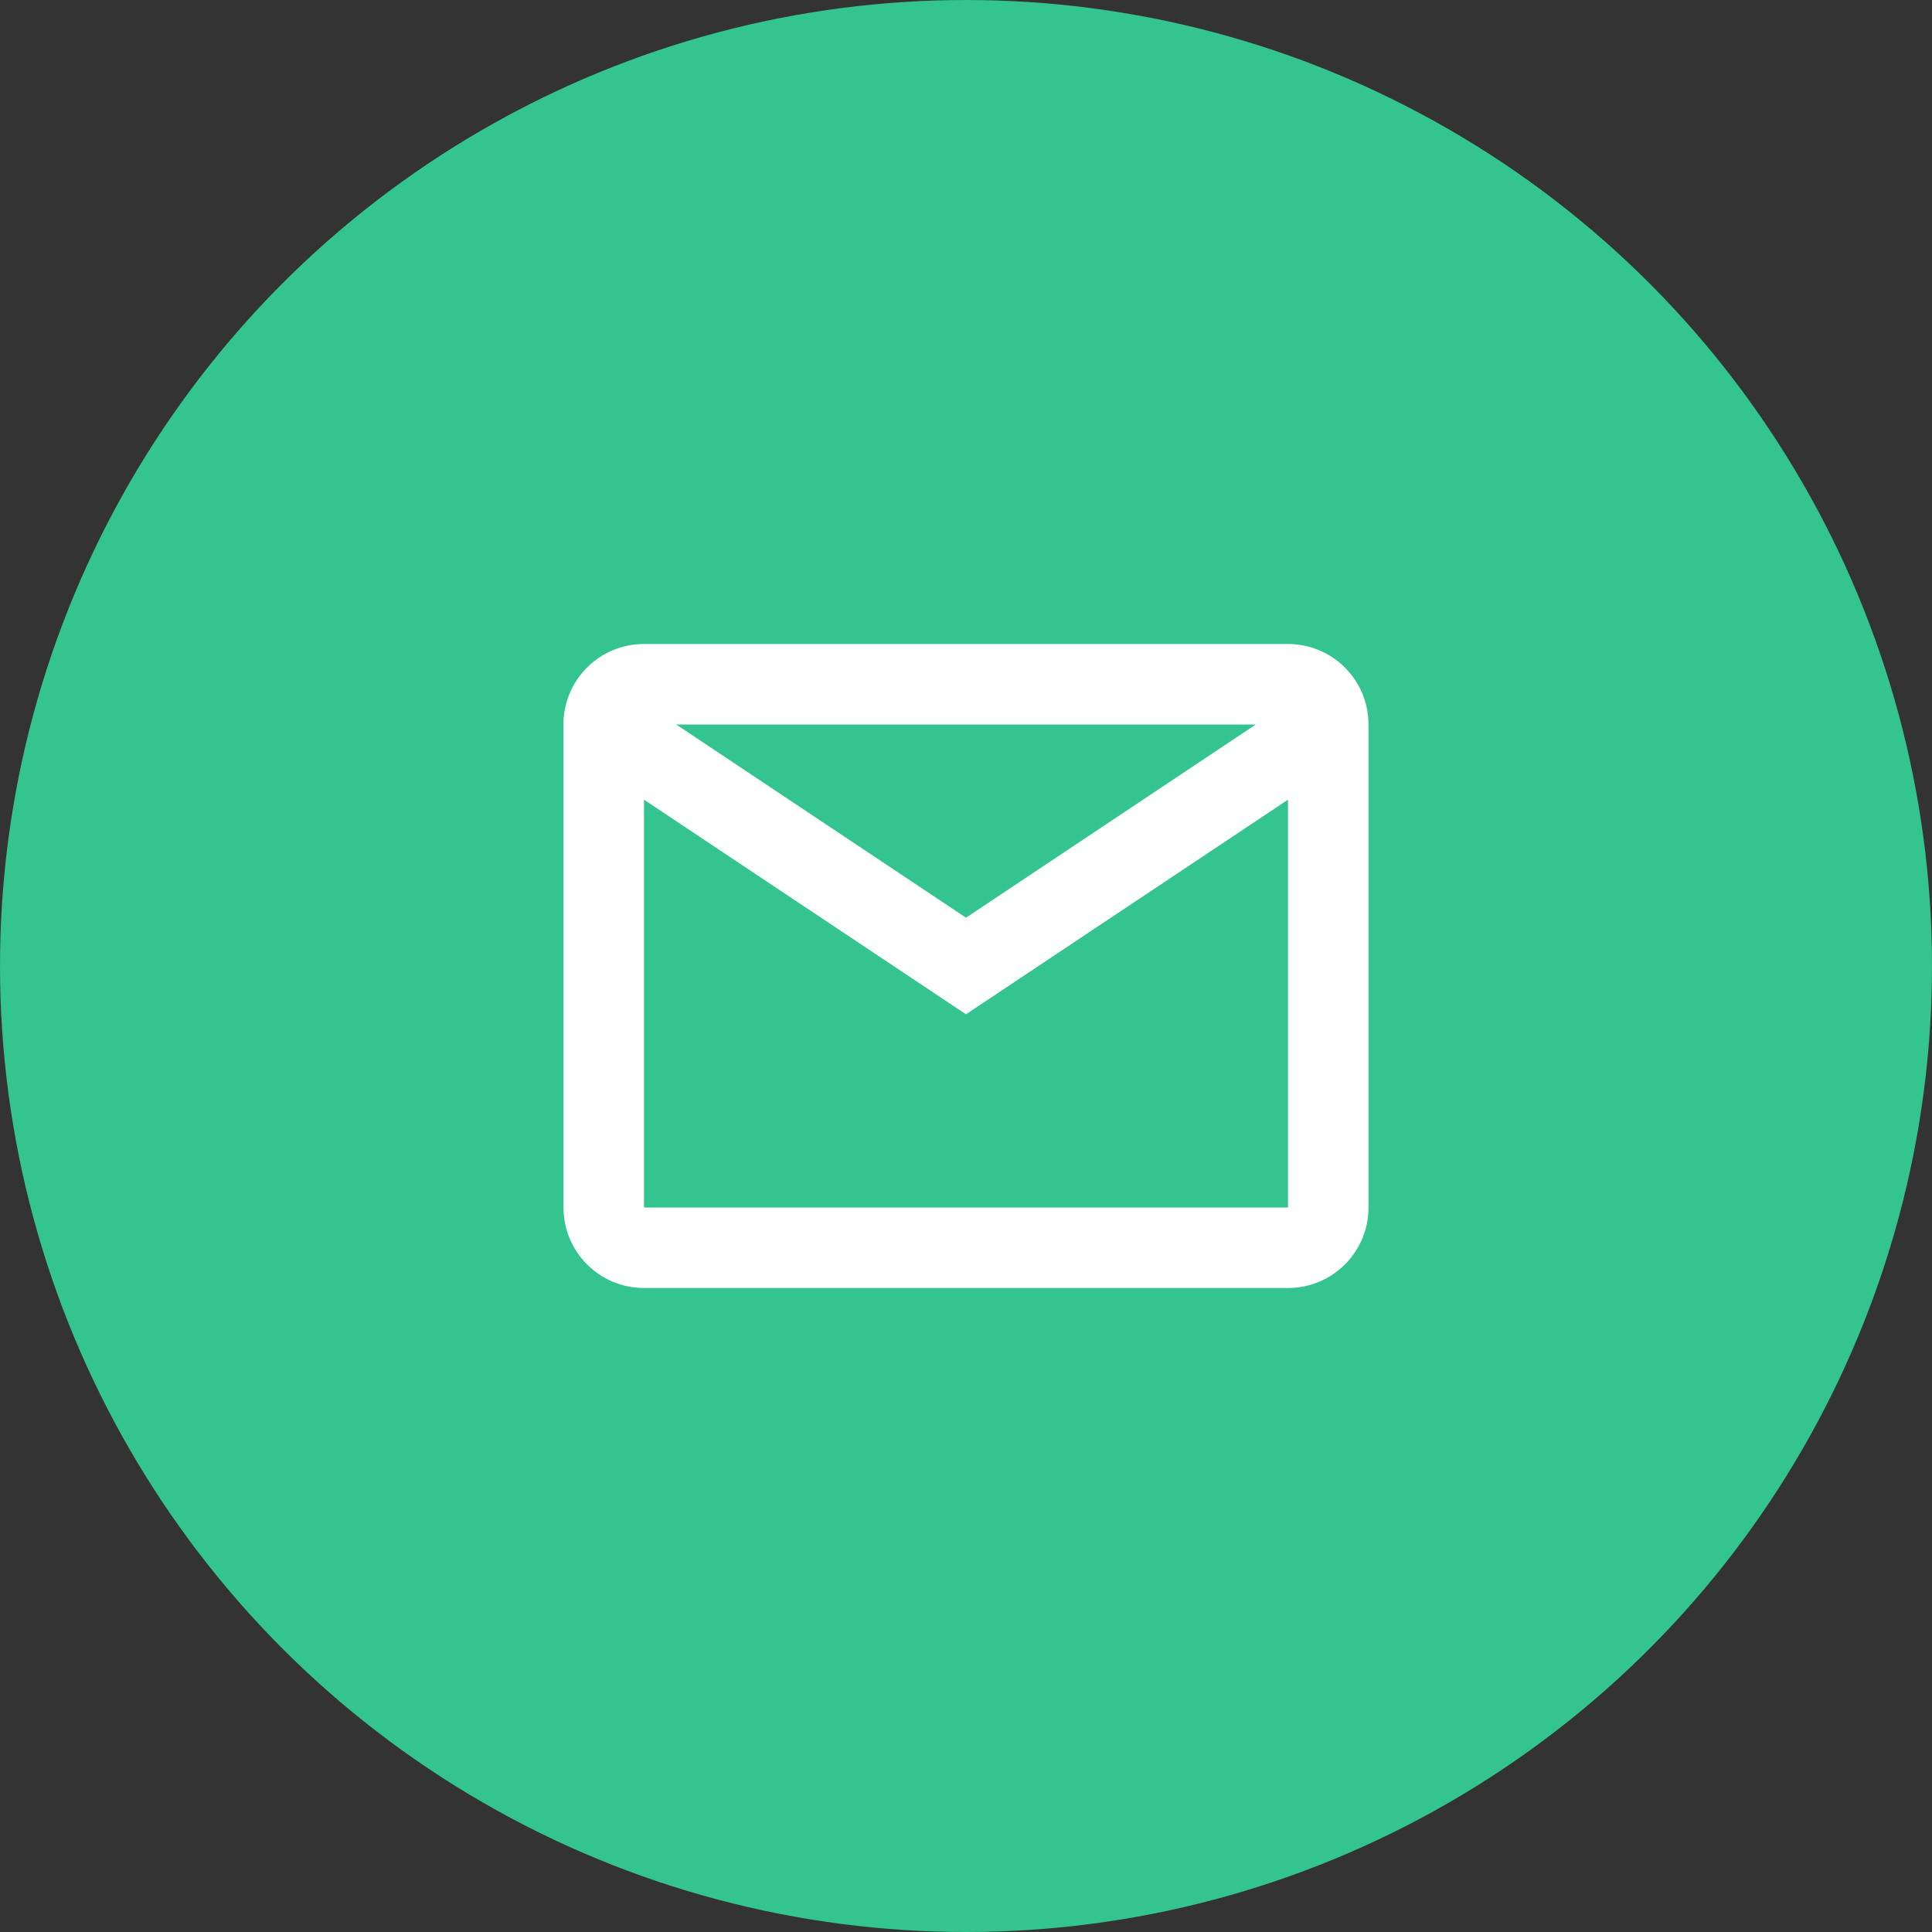
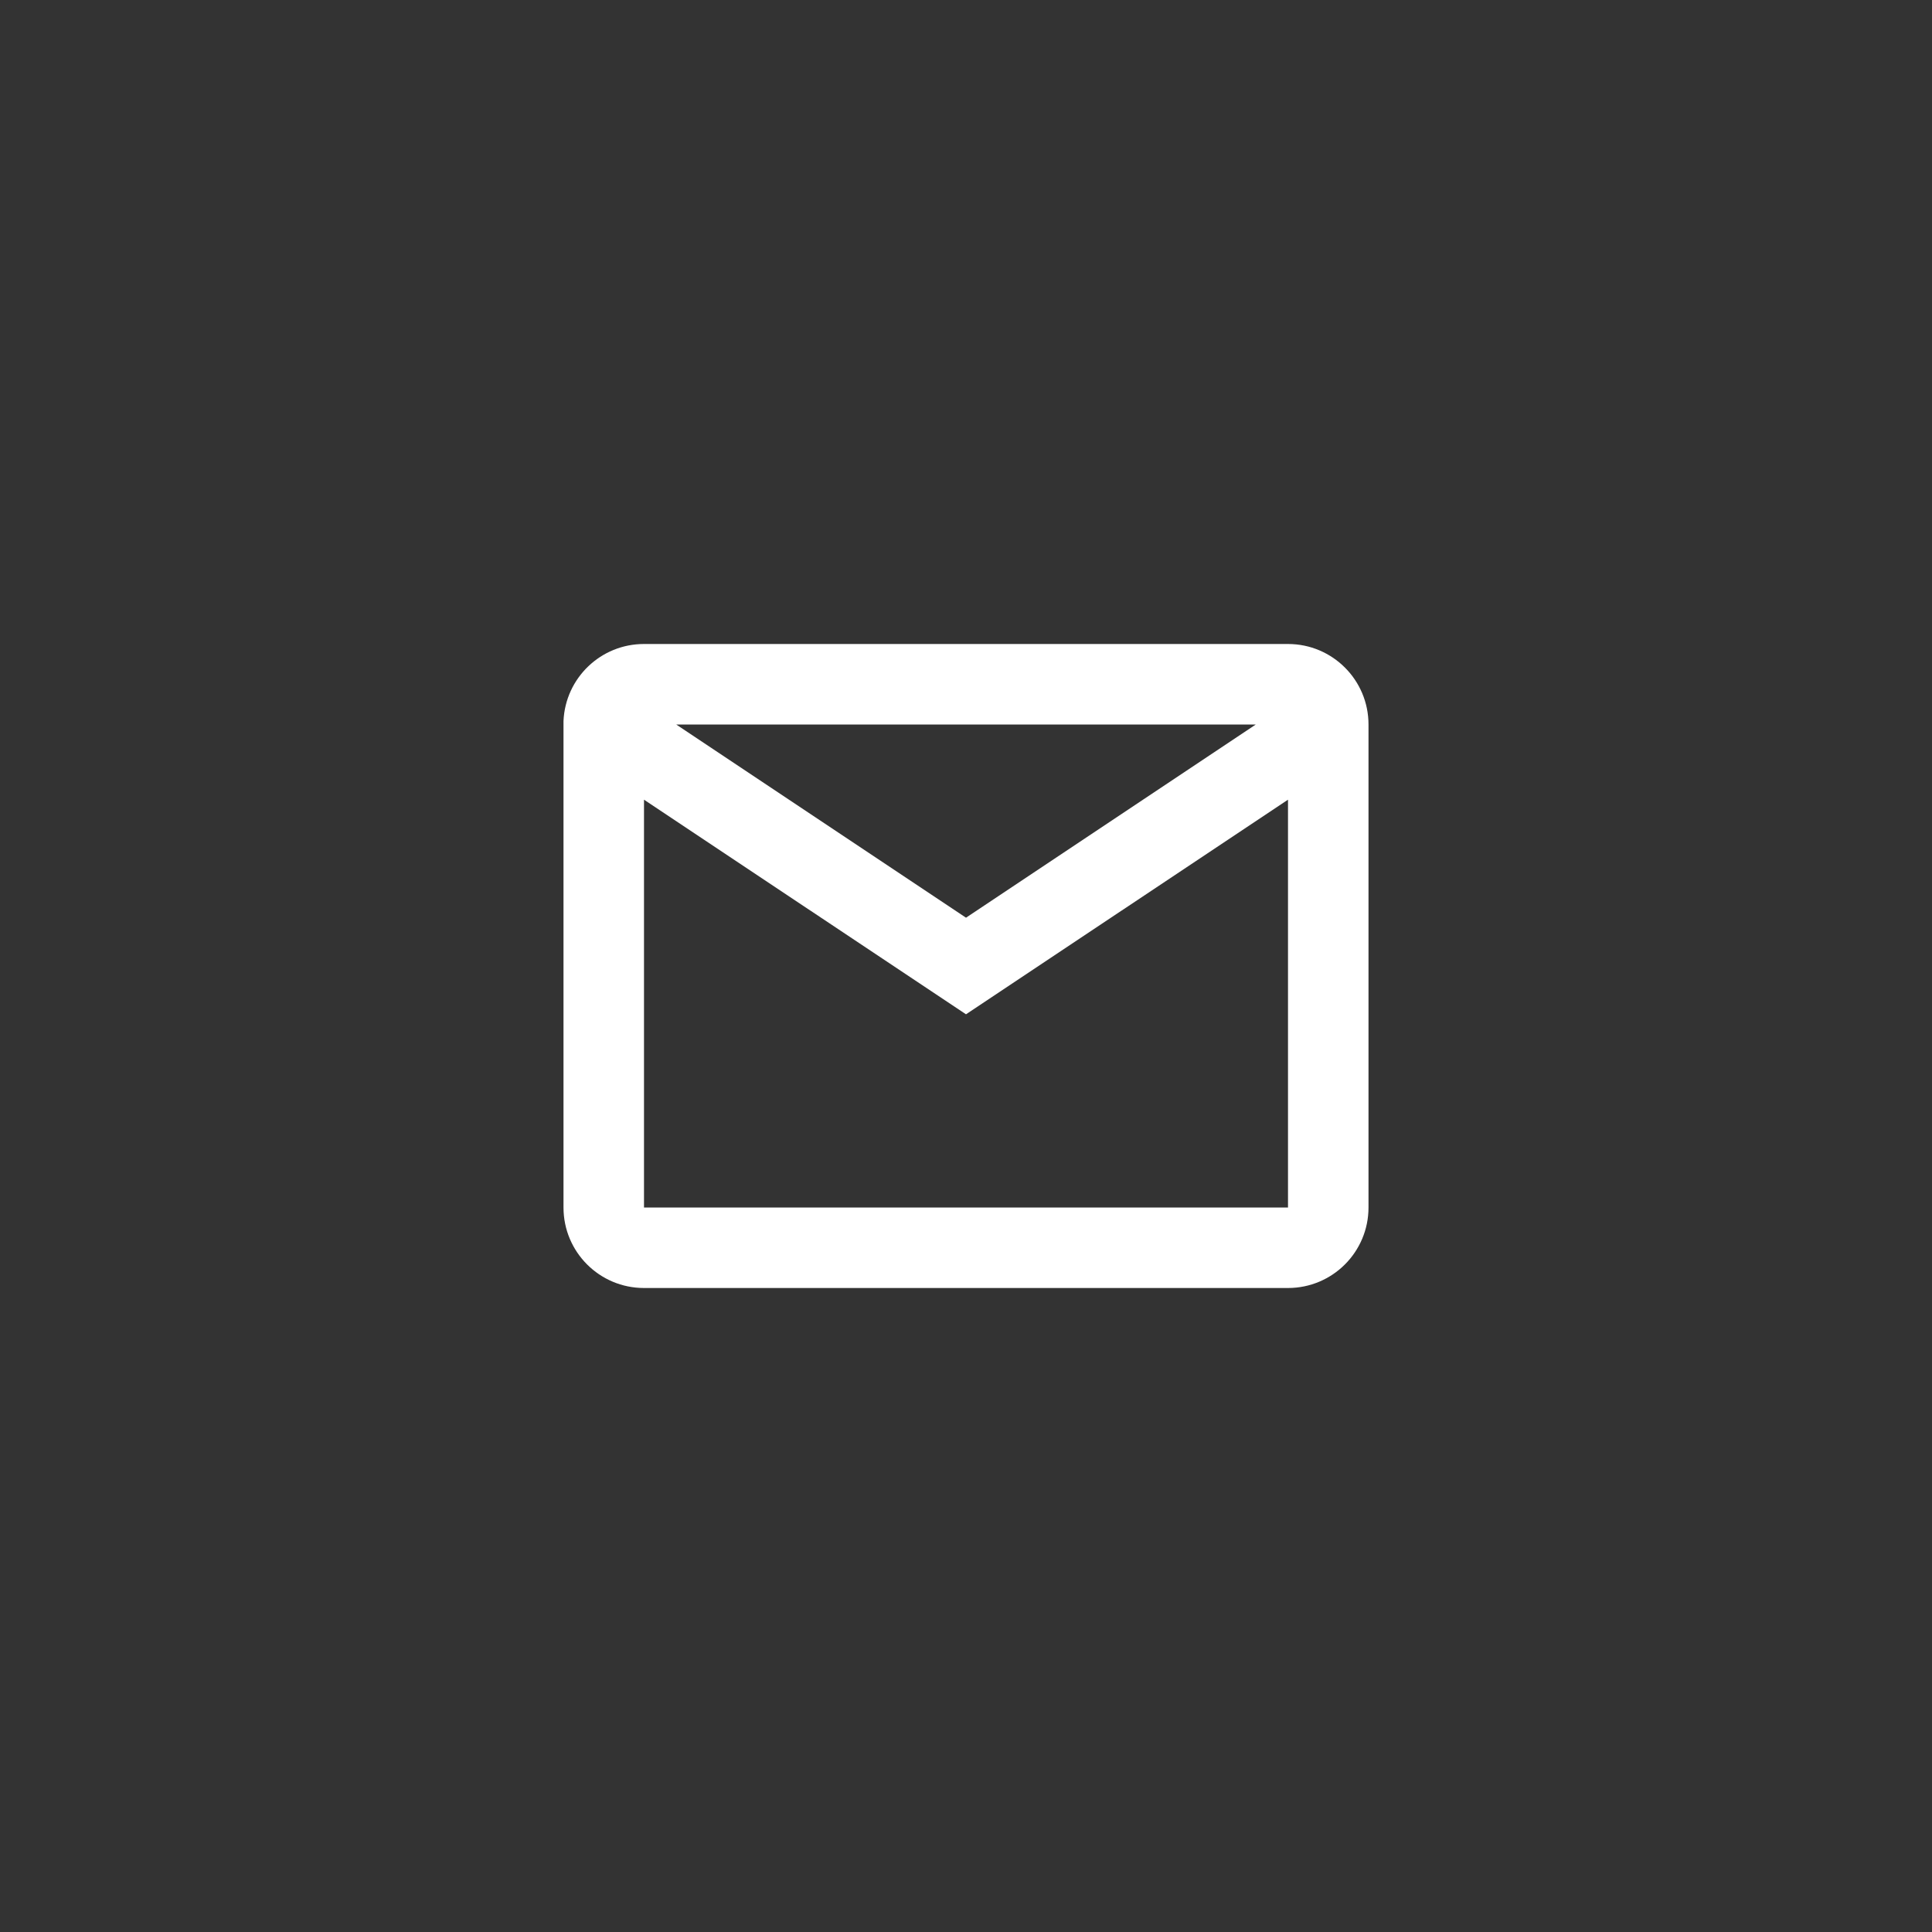
<svg xmlns="http://www.w3.org/2000/svg" width="48" height="48" viewBox="0 0 48 48" fill="none">
  <rect x="0" y="0" width="48" height="48" fill="#333333" stroke="none" />
-   <circle opacity="0.85" cx="24" cy="24" r="24" fill="#34DDA0" />
  <path d="M32 32H16C14.895 32 14 31.105 14 30V17.913C14.047 16.843 14.928 15.999 16 16H32C33.105 16 34 16.895 34 18V30C34 31.105 33.105 32 32 32ZM16 19.868V30H32V19.868L24 25.2L16 19.868ZM16.8 18L24 22.8L31.2 18H16.8Z" fill="white" />
</svg>